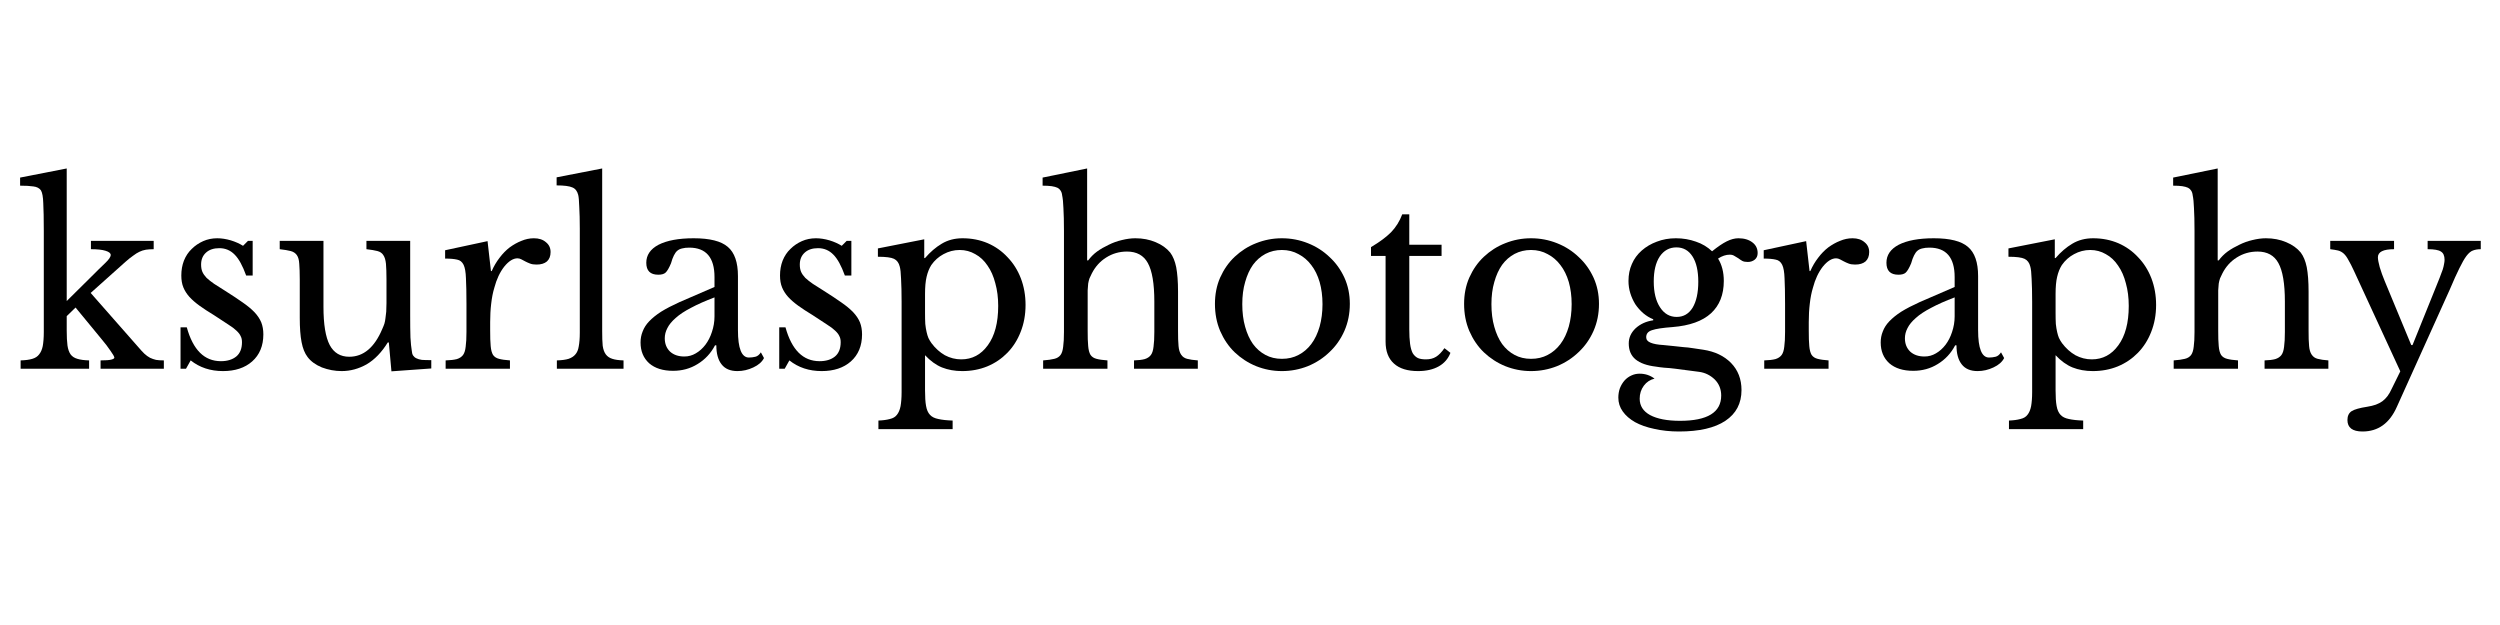
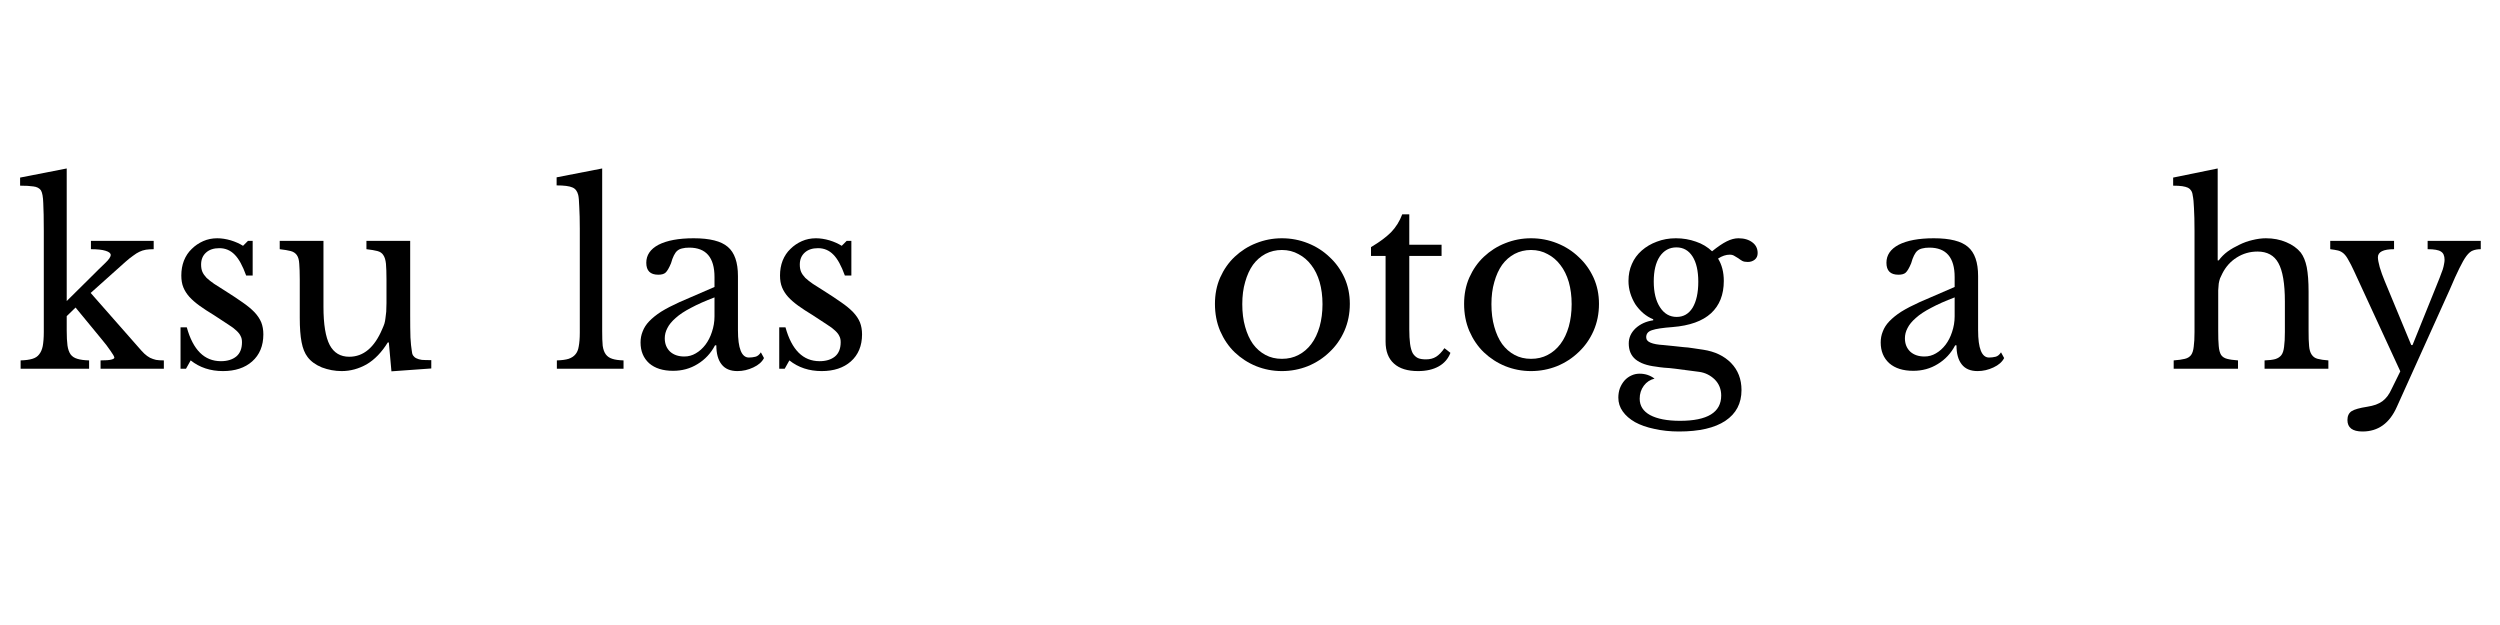
<svg xmlns="http://www.w3.org/2000/svg" width="200" zoomAndPan="magnify" viewBox="0 0 150 37.5" height="50" preserveAspectRatio="xMidYMid meet" version="1.0">
  <defs>
    <g />
  </defs>
  <g fill="#000000" fill-opacity="1">
    <g transform="translate(0.987, 22.124)">
      <g>
        <path d="M 5.047 -0.5 C 5.359 -0.5 5.57 -0.516 5.688 -0.547 C 5.812 -0.578 5.875 -0.617 5.875 -0.672 C 5.863 -0.742 5.785 -0.879 5.641 -1.078 C 5.504 -1.285 5.316 -1.531 5.078 -1.812 L 3.547 -3.672 L 3.016 -3.156 L 3.016 -2.297 C 3.016 -1.922 3.031 -1.617 3.062 -1.391 C 3.094 -1.172 3.156 -0.992 3.25 -0.859 C 3.344 -0.734 3.477 -0.645 3.656 -0.594 C 3.832 -0.539 4.066 -0.508 4.359 -0.5 L 4.359 0 L 0.25 0 L 0.25 -0.5 C 0.539 -0.508 0.773 -0.539 0.953 -0.594 C 1.129 -0.645 1.266 -0.734 1.359 -0.859 C 1.461 -0.984 1.535 -1.148 1.578 -1.359 C 1.617 -1.578 1.641 -1.859 1.641 -2.203 L 1.641 -8.266 C 1.641 -9.004 1.629 -9.562 1.609 -9.938 C 1.598 -10.312 1.551 -10.566 1.469 -10.703 C 1.375 -10.836 1.223 -10.914 1.016 -10.938 C 0.816 -10.969 0.551 -10.984 0.219 -10.984 L 0.219 -11.469 L 3.016 -12.016 L 3.016 -4.062 L 4.359 -5.391 C 4.797 -5.828 5.117 -6.145 5.328 -6.344 C 5.547 -6.551 5.656 -6.711 5.656 -6.828 C 5.656 -6.93 5.551 -7.016 5.344 -7.078 C 5.145 -7.141 4.852 -7.172 4.469 -7.172 L 4.469 -7.672 L 8.234 -7.672 L 8.234 -7.172 C 8.055 -7.172 7.898 -7.16 7.766 -7.141 C 7.629 -7.117 7.5 -7.078 7.375 -7.016 C 7.258 -6.961 7.133 -6.883 7 -6.781 C 6.863 -6.688 6.707 -6.562 6.531 -6.406 L 4.453 -4.547 L 7.312 -1.297 C 7.445 -1.141 7.566 -1.008 7.672 -0.906 C 7.785 -0.801 7.898 -0.719 8.016 -0.656 C 8.129 -0.602 8.25 -0.562 8.375 -0.531 C 8.508 -0.508 8.664 -0.5 8.844 -0.5 L 8.844 0 L 5.047 0 Z M 5.047 -0.5 " />
      </g>
    </g>
  </g>
  <g fill="#000000" fill-opacity="1">
    <g transform="translate(9.91, 22.124)">
      <g>
        <path d="M 1.25 0 L 0.922 0 L 0.922 -2.484 L 1.297 -2.484 C 1.672 -1.129 2.352 -0.453 3.344 -0.453 C 3.727 -0.453 4.035 -0.547 4.266 -0.734 C 4.492 -0.922 4.609 -1.207 4.609 -1.594 C 4.609 -1.738 4.582 -1.859 4.531 -1.953 C 4.488 -2.055 4.406 -2.164 4.281 -2.281 C 4.164 -2.395 4 -2.52 3.781 -2.656 C 3.57 -2.801 3.285 -2.988 2.922 -3.219 C 2.598 -3.414 2.312 -3.602 2.062 -3.781 C 1.82 -3.957 1.617 -4.133 1.453 -4.312 C 1.297 -4.488 1.176 -4.676 1.094 -4.875 C 1.008 -5.082 0.969 -5.32 0.969 -5.594 C 0.969 -5.914 1.02 -6.211 1.125 -6.484 C 1.238 -6.766 1.395 -7 1.594 -7.188 C 1.789 -7.383 2.02 -7.539 2.281 -7.656 C 2.539 -7.77 2.82 -7.828 3.125 -7.828 C 3.383 -7.828 3.656 -7.785 3.938 -7.703 C 4.219 -7.617 4.461 -7.508 4.672 -7.375 L 4.969 -7.672 L 5.25 -7.672 L 5.25 -5.594 L 4.859 -5.594 C 4.648 -6.176 4.422 -6.594 4.172 -6.844 C 3.922 -7.102 3.613 -7.234 3.25 -7.234 C 2.914 -7.234 2.648 -7.145 2.453 -6.969 C 2.254 -6.789 2.156 -6.551 2.156 -6.25 C 2.156 -6.082 2.18 -5.938 2.234 -5.812 C 2.285 -5.695 2.367 -5.578 2.484 -5.453 C 2.609 -5.336 2.758 -5.219 2.938 -5.094 C 3.113 -4.977 3.328 -4.844 3.578 -4.688 C 3.992 -4.426 4.348 -4.191 4.641 -3.984 C 4.93 -3.785 5.172 -3.586 5.359 -3.391 C 5.547 -3.191 5.68 -2.988 5.766 -2.781 C 5.848 -2.57 5.891 -2.332 5.891 -2.062 C 5.891 -1.375 5.664 -0.832 5.219 -0.438 C 4.781 -0.051 4.195 0.141 3.469 0.141 C 2.719 0.141 2.07 -0.07 1.531 -0.5 Z M 1.25 0 " />
      </g>
    </g>
  </g>
  <g fill="#000000" fill-opacity="1">
    <g transform="translate(16.486, 22.124)">
      <g>
        <path d="M 6.703 -5.359 C 6.703 -5.754 6.691 -6.066 6.672 -6.297 C 6.648 -6.523 6.598 -6.695 6.516 -6.812 C 6.441 -6.938 6.32 -7.02 6.156 -7.062 C 6 -7.102 5.781 -7.141 5.5 -7.172 L 5.5 -7.672 L 8.125 -7.672 L 8.125 -3.234 C 8.125 -2.68 8.129 -2.227 8.141 -1.875 C 8.16 -1.531 8.188 -1.27 8.219 -1.094 C 8.227 -0.969 8.254 -0.867 8.297 -0.797 C 8.348 -0.723 8.414 -0.664 8.5 -0.625 C 8.582 -0.582 8.691 -0.551 8.828 -0.531 C 8.973 -0.52 9.16 -0.516 9.391 -0.516 L 9.391 -0.016 L 7 0.156 L 6.844 -1.578 L 6.781 -1.578 C 6.414 -0.984 5.992 -0.547 5.516 -0.266 C 5.035 0.004 4.535 0.141 4.016 0.141 C 3.609 0.141 3.211 0.066 2.828 -0.078 C 2.453 -0.234 2.164 -0.441 1.969 -0.703 C 1.801 -0.922 1.68 -1.219 1.609 -1.594 C 1.535 -1.969 1.5 -2.457 1.5 -3.062 L 1.5 -5.359 C 1.5 -5.754 1.488 -6.066 1.469 -6.297 C 1.457 -6.523 1.41 -6.695 1.328 -6.812 C 1.242 -6.938 1.117 -7.02 0.953 -7.062 C 0.797 -7.102 0.578 -7.141 0.297 -7.172 L 0.297 -7.672 L 2.922 -7.672 L 2.922 -3.719 C 2.922 -2.664 3.047 -1.898 3.297 -1.422 C 3.547 -0.953 3.938 -0.719 4.469 -0.719 C 5.32 -0.719 5.984 -1.273 6.453 -2.391 C 6.504 -2.504 6.547 -2.609 6.578 -2.703 C 6.609 -2.805 6.629 -2.914 6.641 -3.031 C 6.66 -3.145 6.676 -3.273 6.688 -3.422 C 6.695 -3.566 6.703 -3.738 6.703 -3.938 Z M 6.703 -5.359 " />
      </g>
    </g>
  </g>
  <g fill="#000000" fill-opacity="1">
    <g transform="translate(26.191, 22.124)">
      <g>
-         <path d="M 3.219 -2.297 C 3.219 -1.898 3.227 -1.586 3.25 -1.359 C 3.27 -1.129 3.316 -0.953 3.391 -0.828 C 3.473 -0.711 3.594 -0.633 3.75 -0.594 C 3.906 -0.551 4.125 -0.52 4.406 -0.5 L 4.406 0 L 0.547 0 L 0.547 -0.5 C 0.828 -0.508 1.051 -0.535 1.219 -0.578 C 1.383 -0.629 1.508 -0.711 1.594 -0.828 C 1.676 -0.941 1.727 -1.109 1.75 -1.328 C 1.781 -1.547 1.797 -1.836 1.797 -2.203 L 1.797 -3.891 C 1.797 -4.547 1.785 -5.055 1.766 -5.422 C 1.754 -5.797 1.707 -6.066 1.625 -6.234 C 1.539 -6.41 1.41 -6.516 1.234 -6.547 C 1.066 -6.586 0.828 -6.609 0.516 -6.609 L 0.516 -7.109 L 3.062 -7.656 L 3.266 -5.859 L 3.312 -5.859 C 3.438 -6.148 3.594 -6.414 3.781 -6.656 C 3.969 -6.906 4.172 -7.113 4.391 -7.281 C 4.617 -7.445 4.852 -7.578 5.094 -7.672 C 5.332 -7.773 5.582 -7.828 5.844 -7.828 C 6.145 -7.828 6.383 -7.75 6.562 -7.594 C 6.75 -7.445 6.844 -7.25 6.844 -7 C 6.844 -6.758 6.77 -6.57 6.625 -6.438 C 6.477 -6.312 6.27 -6.25 6 -6.25 C 5.844 -6.25 5.711 -6.27 5.609 -6.312 C 5.504 -6.352 5.41 -6.395 5.328 -6.438 C 5.242 -6.477 5.164 -6.52 5.094 -6.562 C 5.02 -6.602 4.941 -6.625 4.859 -6.625 C 4.598 -6.625 4.332 -6.457 4.062 -6.125 C 3.801 -5.789 3.602 -5.367 3.469 -4.859 C 3.383 -4.578 3.32 -4.258 3.281 -3.906 C 3.238 -3.551 3.219 -3.18 3.219 -2.797 Z M 3.219 -2.297 " />
-       </g>
+         </g>
    </g>
  </g>
  <g fill="#000000" fill-opacity="1">
    <g transform="translate(33.1, 22.124)">
      <g>
        <path d="M 3.031 -2.266 C 3.031 -1.891 3.039 -1.594 3.062 -1.375 C 3.094 -1.156 3.156 -0.984 3.25 -0.859 C 3.344 -0.734 3.473 -0.645 3.641 -0.594 C 3.805 -0.539 4.031 -0.508 4.312 -0.5 L 4.312 0 L 0.312 0 L 0.312 -0.5 C 0.602 -0.508 0.836 -0.539 1.016 -0.594 C 1.191 -0.656 1.328 -0.742 1.422 -0.859 C 1.523 -0.973 1.594 -1.133 1.625 -1.344 C 1.664 -1.551 1.688 -1.82 1.688 -2.156 L 1.688 -8.406 C 1.688 -8.926 1.676 -9.359 1.656 -9.703 C 1.645 -10.055 1.625 -10.297 1.594 -10.422 C 1.539 -10.648 1.426 -10.801 1.25 -10.875 C 1.07 -10.957 0.754 -11 0.297 -11 L 0.297 -11.484 L 3.031 -12.016 Z M 3.031 -2.266 " />
      </g>
    </g>
  </g>
  <g fill="#000000" fill-opacity="1">
    <g transform="translate(37.808, 22.124)">
      <g>
        <path d="M 5.062 -4.281 C 4.508 -4.07 4.039 -3.863 3.656 -3.656 C 3.27 -3.457 2.961 -3.254 2.734 -3.047 C 2.504 -2.848 2.336 -2.645 2.234 -2.438 C 2.129 -2.238 2.078 -2.035 2.078 -1.828 C 2.078 -1.504 2.18 -1.238 2.391 -1.031 C 2.609 -0.832 2.895 -0.734 3.25 -0.734 C 3.5 -0.734 3.727 -0.797 3.938 -0.922 C 4.156 -1.047 4.348 -1.219 4.516 -1.438 C 4.68 -1.656 4.812 -1.91 4.906 -2.203 C 5.008 -2.504 5.062 -2.816 5.062 -3.141 Z M 5.062 -4.906 L 5.062 -5.5 C 5.062 -6.676 4.555 -7.266 3.547 -7.266 C 3.379 -7.266 3.238 -7.25 3.125 -7.219 C 3.008 -7.195 2.91 -7.148 2.828 -7.078 C 2.754 -7.016 2.688 -6.922 2.625 -6.797 C 2.562 -6.672 2.504 -6.516 2.453 -6.328 C 2.336 -6.047 2.227 -5.859 2.125 -5.766 C 2.031 -5.68 1.883 -5.641 1.688 -5.641 C 1.207 -5.641 0.969 -5.879 0.969 -6.359 C 0.969 -6.816 1.211 -7.176 1.703 -7.438 C 2.203 -7.695 2.906 -7.828 3.812 -7.828 C 4.781 -7.828 5.461 -7.656 5.859 -7.312 C 6.266 -6.969 6.469 -6.383 6.469 -5.562 L 6.469 -2.312 C 6.469 -1.219 6.688 -0.672 7.125 -0.672 C 7.258 -0.672 7.391 -0.688 7.516 -0.719 C 7.641 -0.75 7.75 -0.836 7.844 -0.984 L 8.031 -0.641 C 7.914 -0.41 7.703 -0.223 7.391 -0.078 C 7.086 0.066 6.77 0.141 6.438 0.141 C 6.008 0.141 5.691 0.004 5.484 -0.266 C 5.273 -0.535 5.172 -0.914 5.172 -1.406 L 5.094 -1.406 C 4.844 -0.926 4.492 -0.551 4.047 -0.281 C 3.609 -0.008 3.117 0.125 2.578 0.125 C 1.973 0.125 1.492 -0.023 1.141 -0.328 C 0.797 -0.641 0.625 -1.055 0.625 -1.578 C 0.625 -1.805 0.664 -2.023 0.75 -2.234 C 0.832 -2.453 0.961 -2.656 1.141 -2.844 C 1.328 -3.039 1.566 -3.234 1.859 -3.422 C 2.16 -3.609 2.531 -3.801 2.969 -4 Z M 5.062 -4.906 " />
      </g>
    </g>
  </g>
  <g fill="#000000" fill-opacity="1">
    <g transform="translate(45.832, 22.124)">
      <g>
        <path d="M 1.25 0 L 0.922 0 L 0.922 -2.484 L 1.297 -2.484 C 1.672 -1.129 2.352 -0.453 3.344 -0.453 C 3.727 -0.453 4.035 -0.547 4.266 -0.734 C 4.492 -0.922 4.609 -1.207 4.609 -1.594 C 4.609 -1.738 4.582 -1.859 4.531 -1.953 C 4.488 -2.055 4.406 -2.164 4.281 -2.281 C 4.164 -2.395 4 -2.52 3.781 -2.656 C 3.57 -2.801 3.285 -2.988 2.922 -3.219 C 2.598 -3.414 2.312 -3.602 2.062 -3.781 C 1.82 -3.957 1.617 -4.133 1.453 -4.312 C 1.297 -4.488 1.176 -4.676 1.094 -4.875 C 1.008 -5.082 0.969 -5.32 0.969 -5.594 C 0.969 -5.914 1.02 -6.211 1.125 -6.484 C 1.238 -6.766 1.395 -7 1.594 -7.188 C 1.789 -7.383 2.02 -7.539 2.281 -7.656 C 2.539 -7.77 2.82 -7.828 3.125 -7.828 C 3.383 -7.828 3.656 -7.785 3.938 -7.703 C 4.219 -7.617 4.461 -7.508 4.672 -7.375 L 4.969 -7.672 L 5.25 -7.672 L 5.25 -5.594 L 4.859 -5.594 C 4.648 -6.176 4.422 -6.594 4.172 -6.844 C 3.922 -7.102 3.613 -7.234 3.25 -7.234 C 2.914 -7.234 2.648 -7.145 2.453 -6.969 C 2.254 -6.789 2.156 -6.551 2.156 -6.25 C 2.156 -6.082 2.18 -5.938 2.234 -5.812 C 2.285 -5.695 2.367 -5.578 2.484 -5.453 C 2.609 -5.336 2.758 -5.219 2.938 -5.094 C 3.113 -4.977 3.328 -4.844 3.578 -4.688 C 3.992 -4.426 4.348 -4.191 4.641 -3.984 C 4.93 -3.785 5.172 -3.586 5.359 -3.391 C 5.547 -3.191 5.68 -2.988 5.766 -2.781 C 5.848 -2.57 5.891 -2.332 5.891 -2.062 C 5.891 -1.375 5.664 -0.832 5.219 -0.438 C 4.781 -0.051 4.195 0.141 3.469 0.141 C 2.719 0.141 2.07 -0.07 1.531 -0.5 Z M 1.25 0 " />
      </g>
    </g>
  </g>
  <g fill="#000000" fill-opacity="1">
    <g transform="translate(52.408, 22.124)">
      <g>
-         <path d="M 3.047 -6.641 L 3.094 -6.641 C 3.406 -7.004 3.738 -7.289 4.094 -7.5 C 4.457 -7.719 4.875 -7.828 5.344 -7.828 C 5.895 -7.828 6.398 -7.727 6.859 -7.531 C 7.316 -7.332 7.711 -7.051 8.047 -6.688 C 8.391 -6.332 8.656 -5.91 8.844 -5.422 C 9.031 -4.93 9.125 -4.398 9.125 -3.828 C 9.125 -3.234 9.023 -2.691 8.828 -2.203 C 8.641 -1.723 8.375 -1.305 8.031 -0.953 C 7.695 -0.609 7.297 -0.336 6.828 -0.141 C 6.367 0.047 5.867 0.141 5.328 0.141 C 4.879 0.141 4.473 0.066 4.109 -0.078 C 3.754 -0.223 3.414 -0.469 3.094 -0.812 L 3.094 1.297 C 3.094 1.691 3.113 2.004 3.156 2.234 C 3.195 2.461 3.273 2.641 3.391 2.766 C 3.504 2.891 3.672 2.973 3.891 3.016 C 4.109 3.066 4.395 3.098 4.75 3.109 L 4.75 3.625 L 0.297 3.625 L 0.297 3.109 C 0.578 3.098 0.805 3.066 0.984 3.016 C 1.172 2.973 1.312 2.891 1.406 2.766 C 1.508 2.641 1.582 2.469 1.625 2.25 C 1.664 2.031 1.688 1.75 1.688 1.406 L 1.688 -4.016 C 1.688 -4.578 1.676 -5.035 1.656 -5.391 C 1.645 -5.742 1.617 -5.988 1.578 -6.125 C 1.523 -6.352 1.41 -6.508 1.234 -6.594 C 1.066 -6.676 0.742 -6.719 0.266 -6.719 L 0.266 -7.219 L 3.047 -7.766 Z M 3.469 -6.219 C 3.344 -6.02 3.25 -5.785 3.188 -5.516 C 3.125 -5.254 3.094 -4.91 3.094 -4.484 L 3.094 -3.359 C 3.094 -3.098 3.098 -2.875 3.109 -2.688 C 3.129 -2.5 3.156 -2.336 3.188 -2.203 C 3.219 -2.066 3.254 -1.945 3.297 -1.844 C 3.348 -1.738 3.41 -1.633 3.484 -1.531 C 3.711 -1.227 3.977 -0.988 4.281 -0.812 C 4.594 -0.645 4.922 -0.562 5.266 -0.562 C 5.922 -0.562 6.453 -0.844 6.859 -1.406 C 7.273 -1.969 7.484 -2.754 7.484 -3.766 C 7.484 -4.266 7.426 -4.719 7.312 -5.125 C 7.207 -5.539 7.051 -5.895 6.844 -6.188 C 6.645 -6.488 6.398 -6.719 6.109 -6.875 C 5.828 -7.039 5.516 -7.125 5.172 -7.125 C 4.828 -7.125 4.504 -7.039 4.203 -6.875 C 3.91 -6.719 3.664 -6.5 3.469 -6.219 Z M 3.469 -6.219 " />
-       </g>
+         </g>
    </g>
  </g>
  <g fill="#000000" fill-opacity="1">
    <g transform="translate(62.244, 22.124)">
      <g>
-         <path d="M 3.016 -2.297 C 3.016 -1.898 3.023 -1.586 3.047 -1.359 C 3.066 -1.129 3.113 -0.953 3.188 -0.828 C 3.27 -0.711 3.391 -0.633 3.547 -0.594 C 3.703 -0.551 3.922 -0.52 4.203 -0.5 L 4.203 0 L 0.344 0 L 0.344 -0.5 C 0.625 -0.52 0.848 -0.551 1.016 -0.594 C 1.18 -0.633 1.305 -0.711 1.391 -0.828 C 1.473 -0.941 1.523 -1.109 1.547 -1.328 C 1.578 -1.547 1.594 -1.836 1.594 -2.203 L 1.594 -8.266 C 1.594 -8.836 1.582 -9.289 1.562 -9.625 C 1.551 -9.969 1.523 -10.227 1.484 -10.406 C 1.473 -10.52 1.441 -10.613 1.391 -10.688 C 1.348 -10.758 1.285 -10.816 1.203 -10.859 C 1.117 -10.898 1.004 -10.93 0.859 -10.953 C 0.711 -10.973 0.531 -10.984 0.312 -10.984 L 0.312 -11.469 L 2.984 -12.016 L 2.984 -6.5 L 3.047 -6.5 C 3.191 -6.695 3.367 -6.875 3.578 -7.031 C 3.797 -7.188 4.031 -7.32 4.281 -7.438 C 4.531 -7.562 4.789 -7.656 5.062 -7.719 C 5.344 -7.789 5.613 -7.828 5.875 -7.828 C 6.32 -7.828 6.727 -7.75 7.094 -7.594 C 7.469 -7.438 7.758 -7.227 7.969 -6.969 C 8.133 -6.75 8.254 -6.457 8.328 -6.094 C 8.398 -5.727 8.438 -5.238 8.438 -4.625 L 8.438 -2.297 C 8.438 -1.898 8.445 -1.586 8.469 -1.359 C 8.488 -1.141 8.539 -0.969 8.625 -0.844 C 8.707 -0.719 8.828 -0.633 8.984 -0.594 C 9.141 -0.551 9.352 -0.52 9.625 -0.5 L 9.625 0 L 5.797 0 L 5.797 -0.5 C 6.066 -0.508 6.281 -0.535 6.438 -0.578 C 6.602 -0.629 6.727 -0.711 6.812 -0.828 C 6.895 -0.941 6.945 -1.109 6.969 -1.328 C 7 -1.547 7.016 -1.836 7.016 -2.203 L 7.016 -4.031 C 7.016 -5.113 6.883 -5.883 6.625 -6.344 C 6.375 -6.801 5.957 -7.031 5.375 -7.031 C 4.914 -7.031 4.5 -6.91 4.125 -6.672 C 3.758 -6.441 3.473 -6.125 3.266 -5.719 C 3.211 -5.613 3.164 -5.516 3.125 -5.422 C 3.094 -5.328 3.066 -5.223 3.047 -5.109 C 3.035 -4.992 3.023 -4.859 3.016 -4.703 C 3.016 -4.555 3.016 -4.375 3.016 -4.156 Z M 3.016 -2.297 " />
-       </g>
+         </g>
    </g>
  </g>
  <g fill="#000000" fill-opacity="1">
    <g transform="translate(72.209, 22.124)">
      <g>
        <path d="M 4.703 -7.828 C 5.254 -7.828 5.773 -7.727 6.266 -7.531 C 6.766 -7.332 7.195 -7.055 7.562 -6.703 C 7.938 -6.359 8.234 -5.945 8.453 -5.469 C 8.672 -4.988 8.781 -4.461 8.781 -3.891 C 8.781 -3.305 8.672 -2.766 8.453 -2.266 C 8.234 -1.773 7.938 -1.352 7.562 -1 C 7.195 -0.645 6.766 -0.363 6.266 -0.156 C 5.773 0.039 5.254 0.141 4.703 0.141 C 4.16 0.141 3.645 0.039 3.156 -0.156 C 2.676 -0.352 2.25 -0.629 1.875 -0.984 C 1.508 -1.336 1.219 -1.766 1 -2.266 C 0.789 -2.766 0.688 -3.305 0.688 -3.891 C 0.688 -4.461 0.789 -4.988 1 -5.469 C 1.219 -5.957 1.508 -6.375 1.875 -6.719 C 2.25 -7.07 2.676 -7.344 3.156 -7.531 C 3.645 -7.727 4.16 -7.828 4.703 -7.828 Z M 4.703 -7.125 C 4.348 -7.125 4.02 -7.047 3.719 -6.891 C 3.426 -6.734 3.176 -6.516 2.969 -6.234 C 2.77 -5.953 2.613 -5.609 2.5 -5.203 C 2.383 -4.805 2.328 -4.363 2.328 -3.875 C 2.328 -3.375 2.383 -2.922 2.5 -2.516 C 2.613 -2.109 2.77 -1.766 2.969 -1.484 C 3.176 -1.203 3.426 -0.984 3.719 -0.828 C 4.008 -0.672 4.336 -0.594 4.703 -0.594 C 5.078 -0.594 5.41 -0.672 5.703 -0.828 C 6.004 -0.984 6.258 -1.203 6.469 -1.484 C 6.688 -1.773 6.852 -2.125 6.969 -2.531 C 7.082 -2.938 7.141 -3.383 7.141 -3.875 C 7.141 -4.363 7.082 -4.805 6.969 -5.203 C 6.852 -5.598 6.688 -5.938 6.469 -6.219 C 6.258 -6.5 6.004 -6.719 5.703 -6.875 C 5.41 -7.039 5.078 -7.125 4.703 -7.125 Z M 4.703 -7.125 " />
      </g>
    </g>
  </g>
  <g fill="#000000" fill-opacity="1">
    <g transform="translate(81.682, 22.124)">
      <g>
        <path d="M 0.578 -6.766 L 0.578 -7.297 C 1.086 -7.598 1.488 -7.895 1.781 -8.188 C 2.07 -8.488 2.297 -8.848 2.453 -9.266 L 2.875 -9.266 L 2.875 -7.438 L 4.812 -7.438 L 4.812 -6.766 L 2.875 -6.766 L 2.875 -2.359 C 2.875 -2.023 2.891 -1.738 2.922 -1.5 C 2.953 -1.27 3.004 -1.082 3.078 -0.938 C 3.16 -0.801 3.266 -0.703 3.391 -0.641 C 3.516 -0.586 3.676 -0.562 3.875 -0.562 C 4.113 -0.562 4.316 -0.613 4.484 -0.719 C 4.648 -0.82 4.816 -0.992 4.984 -1.234 L 5.344 -0.953 C 5.207 -0.598 4.973 -0.328 4.641 -0.141 C 4.305 0.047 3.895 0.141 3.406 0.141 C 2.77 0.141 2.285 -0.008 1.953 -0.312 C 1.617 -0.613 1.453 -1.051 1.453 -1.625 L 1.453 -6.766 Z M 0.578 -6.766 " />
      </g>
    </g>
  </g>
  <g fill="#000000" fill-opacity="1">
    <g transform="translate(87.158, 22.124)">
      <g>
        <path d="M 4.703 -7.828 C 5.254 -7.828 5.773 -7.727 6.266 -7.531 C 6.766 -7.332 7.195 -7.055 7.562 -6.703 C 7.938 -6.359 8.234 -5.945 8.453 -5.469 C 8.672 -4.988 8.781 -4.461 8.781 -3.891 C 8.781 -3.305 8.672 -2.766 8.453 -2.266 C 8.234 -1.773 7.938 -1.352 7.562 -1 C 7.195 -0.645 6.766 -0.363 6.266 -0.156 C 5.773 0.039 5.254 0.141 4.703 0.141 C 4.16 0.141 3.645 0.039 3.156 -0.156 C 2.676 -0.352 2.25 -0.629 1.875 -0.984 C 1.508 -1.336 1.219 -1.766 1 -2.266 C 0.789 -2.766 0.688 -3.305 0.688 -3.891 C 0.688 -4.461 0.789 -4.988 1 -5.469 C 1.219 -5.957 1.508 -6.375 1.875 -6.719 C 2.25 -7.07 2.676 -7.344 3.156 -7.531 C 3.645 -7.727 4.16 -7.828 4.703 -7.828 Z M 4.703 -7.125 C 4.348 -7.125 4.02 -7.047 3.719 -6.891 C 3.426 -6.734 3.176 -6.516 2.969 -6.234 C 2.77 -5.953 2.613 -5.609 2.5 -5.203 C 2.383 -4.805 2.328 -4.363 2.328 -3.875 C 2.328 -3.375 2.383 -2.922 2.5 -2.516 C 2.613 -2.109 2.77 -1.766 2.969 -1.484 C 3.176 -1.203 3.426 -0.984 3.719 -0.828 C 4.008 -0.672 4.336 -0.594 4.703 -0.594 C 5.078 -0.594 5.41 -0.672 5.703 -0.828 C 6.004 -0.984 6.258 -1.203 6.469 -1.484 C 6.688 -1.773 6.852 -2.125 6.969 -2.531 C 7.082 -2.938 7.141 -3.383 7.141 -3.875 C 7.141 -4.363 7.082 -4.805 6.969 -5.203 C 6.852 -5.598 6.688 -5.938 6.469 -6.219 C 6.258 -6.5 6.004 -6.719 5.703 -6.875 C 5.41 -7.039 5.078 -7.125 4.703 -7.125 Z M 4.703 -7.125 " />
      </g>
    </g>
  </g>
  <g fill="#000000" fill-opacity="1">
    <g transform="translate(96.631, 22.124)">
      <g>
        <path d="M 3.969 -3.109 C 4.375 -3.109 4.691 -3.289 4.922 -3.656 C 5.148 -4.031 5.266 -4.551 5.266 -5.219 C 5.266 -5.875 5.148 -6.379 4.922 -6.734 C 4.691 -7.098 4.367 -7.281 3.953 -7.281 C 3.535 -7.281 3.203 -7.098 2.953 -6.734 C 2.711 -6.367 2.594 -5.867 2.594 -5.234 C 2.594 -4.586 2.719 -4.07 2.969 -3.688 C 3.219 -3.301 3.551 -3.109 3.969 -3.109 Z M 3.172 -1.422 C 3.398 -1.398 3.609 -1.379 3.797 -1.359 C 3.992 -1.336 4.188 -1.316 4.375 -1.297 C 4.562 -1.285 4.75 -1.266 4.938 -1.234 C 5.133 -1.203 5.344 -1.172 5.562 -1.141 C 6.258 -1.035 6.816 -0.77 7.234 -0.344 C 7.648 0.082 7.859 0.625 7.859 1.281 C 7.859 2.082 7.535 2.695 6.891 3.125 C 6.254 3.551 5.328 3.766 4.109 3.766 C 3.566 3.766 3.07 3.711 2.625 3.609 C 2.176 3.516 1.789 3.379 1.469 3.203 C 1.156 3.023 0.91 2.812 0.734 2.562 C 0.555 2.312 0.469 2.035 0.469 1.734 C 0.469 1.535 0.5 1.348 0.562 1.172 C 0.633 0.992 0.727 0.836 0.844 0.703 C 0.957 0.578 1.094 0.477 1.25 0.406 C 1.406 0.332 1.57 0.297 1.75 0.297 C 2.082 0.297 2.379 0.395 2.641 0.594 C 2.379 0.656 2.164 0.797 2 1.016 C 1.832 1.242 1.75 1.504 1.75 1.797 C 1.75 2.223 1.957 2.551 2.375 2.781 C 2.801 3.008 3.398 3.125 4.172 3.125 C 5.816 3.125 6.641 2.617 6.641 1.609 C 6.641 1.223 6.508 0.898 6.25 0.641 C 5.988 0.391 5.68 0.238 5.328 0.188 C 5.098 0.156 4.859 0.125 4.609 0.094 C 4.367 0.062 4.129 0.031 3.891 0 C 3.648 -0.031 3.426 -0.051 3.219 -0.062 C 3.02 -0.082 2.859 -0.102 2.734 -0.125 C 2.191 -0.188 1.781 -0.332 1.5 -0.562 C 1.227 -0.789 1.094 -1.109 1.094 -1.516 C 1.094 -1.859 1.227 -2.16 1.5 -2.422 C 1.781 -2.68 2.133 -2.844 2.562 -2.906 L 2.562 -2.969 C 2.352 -3.051 2.156 -3.172 1.969 -3.328 C 1.781 -3.492 1.617 -3.676 1.484 -3.875 C 1.359 -4.082 1.258 -4.301 1.188 -4.531 C 1.113 -4.77 1.078 -5.016 1.078 -5.266 C 1.078 -5.641 1.145 -5.977 1.281 -6.281 C 1.414 -6.594 1.613 -6.863 1.875 -7.094 C 2.133 -7.32 2.438 -7.5 2.781 -7.625 C 3.125 -7.758 3.504 -7.828 3.922 -7.828 C 4.348 -7.828 4.75 -7.758 5.125 -7.625 C 5.5 -7.5 5.82 -7.305 6.094 -7.047 C 6.426 -7.316 6.719 -7.516 6.969 -7.641 C 7.219 -7.766 7.453 -7.828 7.672 -7.828 C 8.023 -7.828 8.305 -7.742 8.516 -7.578 C 8.723 -7.422 8.828 -7.207 8.828 -6.938 C 8.828 -6.77 8.77 -6.641 8.656 -6.547 C 8.539 -6.453 8.398 -6.406 8.234 -6.406 C 8.098 -6.406 7.988 -6.426 7.906 -6.469 C 7.82 -6.52 7.742 -6.57 7.672 -6.625 C 7.598 -6.676 7.52 -6.723 7.438 -6.766 C 7.363 -6.816 7.27 -6.844 7.156 -6.844 C 6.926 -6.844 6.691 -6.766 6.453 -6.609 C 6.68 -6.242 6.797 -5.797 6.797 -5.266 C 6.797 -4.441 6.539 -3.797 6.031 -3.328 C 5.52 -2.859 4.75 -2.582 3.719 -2.5 C 3.133 -2.457 2.723 -2.395 2.484 -2.312 C 2.254 -2.238 2.141 -2.098 2.141 -1.891 C 2.141 -1.742 2.227 -1.633 2.406 -1.562 C 2.582 -1.488 2.836 -1.441 3.172 -1.422 Z M 3.172 -1.422 " />
      </g>
    </g>
  </g>
  <g fill="#000000" fill-opacity="1">
    <g transform="translate(105.307, 22.124)">
      <g>
-         <path d="M 3.219 -2.297 C 3.219 -1.898 3.227 -1.586 3.25 -1.359 C 3.27 -1.129 3.316 -0.953 3.391 -0.828 C 3.473 -0.711 3.594 -0.633 3.75 -0.594 C 3.906 -0.551 4.125 -0.52 4.406 -0.5 L 4.406 0 L 0.547 0 L 0.547 -0.5 C 0.828 -0.508 1.051 -0.535 1.219 -0.578 C 1.383 -0.629 1.508 -0.711 1.594 -0.828 C 1.676 -0.941 1.727 -1.109 1.75 -1.328 C 1.781 -1.547 1.797 -1.836 1.797 -2.203 L 1.797 -3.891 C 1.797 -4.547 1.785 -5.055 1.766 -5.422 C 1.754 -5.797 1.707 -6.066 1.625 -6.234 C 1.539 -6.41 1.41 -6.516 1.234 -6.547 C 1.066 -6.586 0.828 -6.609 0.516 -6.609 L 0.516 -7.109 L 3.062 -7.656 L 3.266 -5.859 L 3.312 -5.859 C 3.438 -6.148 3.594 -6.414 3.781 -6.656 C 3.969 -6.906 4.172 -7.113 4.391 -7.281 C 4.617 -7.445 4.852 -7.578 5.094 -7.672 C 5.332 -7.773 5.582 -7.828 5.844 -7.828 C 6.145 -7.828 6.383 -7.75 6.562 -7.594 C 6.75 -7.445 6.844 -7.25 6.844 -7 C 6.844 -6.758 6.77 -6.57 6.625 -6.438 C 6.477 -6.312 6.27 -6.25 6 -6.25 C 5.844 -6.25 5.711 -6.27 5.609 -6.312 C 5.504 -6.352 5.41 -6.395 5.328 -6.438 C 5.242 -6.477 5.164 -6.52 5.094 -6.562 C 5.02 -6.602 4.941 -6.625 4.859 -6.625 C 4.598 -6.625 4.332 -6.457 4.062 -6.125 C 3.801 -5.789 3.602 -5.367 3.469 -4.859 C 3.383 -4.578 3.32 -4.258 3.281 -3.906 C 3.238 -3.551 3.219 -3.18 3.219 -2.797 Z M 3.219 -2.297 " />
-       </g>
+         </g>
    </g>
  </g>
  <g fill="#000000" fill-opacity="1">
    <g transform="translate(112.217, 22.124)">
      <g>
        <path d="M 5.062 -4.281 C 4.508 -4.07 4.039 -3.863 3.656 -3.656 C 3.27 -3.457 2.961 -3.254 2.734 -3.047 C 2.504 -2.848 2.336 -2.645 2.234 -2.438 C 2.129 -2.238 2.078 -2.035 2.078 -1.828 C 2.078 -1.504 2.18 -1.238 2.391 -1.031 C 2.609 -0.832 2.895 -0.734 3.25 -0.734 C 3.5 -0.734 3.727 -0.797 3.938 -0.922 C 4.156 -1.047 4.348 -1.219 4.516 -1.438 C 4.68 -1.656 4.812 -1.91 4.906 -2.203 C 5.008 -2.504 5.062 -2.816 5.062 -3.141 Z M 5.062 -4.906 L 5.062 -5.5 C 5.062 -6.676 4.555 -7.266 3.547 -7.266 C 3.379 -7.266 3.238 -7.25 3.125 -7.219 C 3.008 -7.195 2.91 -7.148 2.828 -7.078 C 2.754 -7.016 2.688 -6.922 2.625 -6.797 C 2.562 -6.672 2.504 -6.516 2.453 -6.328 C 2.336 -6.047 2.227 -5.859 2.125 -5.766 C 2.031 -5.68 1.883 -5.641 1.688 -5.641 C 1.207 -5.641 0.969 -5.879 0.969 -6.359 C 0.969 -6.816 1.211 -7.176 1.703 -7.438 C 2.203 -7.695 2.906 -7.828 3.812 -7.828 C 4.781 -7.828 5.461 -7.656 5.859 -7.312 C 6.266 -6.969 6.469 -6.383 6.469 -5.562 L 6.469 -2.312 C 6.469 -1.219 6.688 -0.672 7.125 -0.672 C 7.258 -0.672 7.391 -0.688 7.516 -0.719 C 7.641 -0.75 7.75 -0.836 7.844 -0.984 L 8.031 -0.641 C 7.914 -0.41 7.703 -0.223 7.391 -0.078 C 7.086 0.066 6.77 0.141 6.438 0.141 C 6.008 0.141 5.691 0.004 5.484 -0.266 C 5.273 -0.535 5.172 -0.914 5.172 -1.406 L 5.094 -1.406 C 4.844 -0.926 4.492 -0.551 4.047 -0.281 C 3.609 -0.008 3.117 0.125 2.578 0.125 C 1.973 0.125 1.492 -0.023 1.141 -0.328 C 0.797 -0.641 0.625 -1.055 0.625 -1.578 C 0.625 -1.805 0.664 -2.023 0.75 -2.234 C 0.832 -2.453 0.961 -2.656 1.141 -2.844 C 1.328 -3.039 1.566 -3.234 1.859 -3.422 C 2.16 -3.609 2.531 -3.801 2.969 -4 Z M 5.062 -4.906 " />
      </g>
    </g>
  </g>
  <g fill="#000000" fill-opacity="1">
    <g transform="translate(120.241, 22.124)">
      <g>
-         <path d="M 3.047 -6.641 L 3.094 -6.641 C 3.406 -7.004 3.738 -7.289 4.094 -7.5 C 4.457 -7.719 4.875 -7.828 5.344 -7.828 C 5.895 -7.828 6.398 -7.727 6.859 -7.531 C 7.316 -7.332 7.711 -7.051 8.047 -6.688 C 8.391 -6.332 8.656 -5.91 8.844 -5.422 C 9.031 -4.93 9.125 -4.398 9.125 -3.828 C 9.125 -3.234 9.023 -2.691 8.828 -2.203 C 8.641 -1.723 8.375 -1.305 8.031 -0.953 C 7.695 -0.609 7.297 -0.336 6.828 -0.141 C 6.367 0.047 5.867 0.141 5.328 0.141 C 4.879 0.141 4.473 0.066 4.109 -0.078 C 3.754 -0.223 3.414 -0.469 3.094 -0.812 L 3.094 1.297 C 3.094 1.691 3.113 2.004 3.156 2.234 C 3.195 2.461 3.273 2.641 3.391 2.766 C 3.504 2.891 3.672 2.973 3.891 3.016 C 4.109 3.066 4.395 3.098 4.75 3.109 L 4.75 3.625 L 0.297 3.625 L 0.297 3.109 C 0.578 3.098 0.805 3.066 0.984 3.016 C 1.172 2.973 1.312 2.891 1.406 2.766 C 1.508 2.641 1.582 2.469 1.625 2.25 C 1.664 2.031 1.688 1.75 1.688 1.406 L 1.688 -4.016 C 1.688 -4.578 1.676 -5.035 1.656 -5.391 C 1.645 -5.742 1.617 -5.988 1.578 -6.125 C 1.523 -6.352 1.41 -6.508 1.234 -6.594 C 1.066 -6.676 0.742 -6.719 0.266 -6.719 L 0.266 -7.219 L 3.047 -7.766 Z M 3.469 -6.219 C 3.344 -6.02 3.25 -5.785 3.188 -5.516 C 3.125 -5.254 3.094 -4.91 3.094 -4.484 L 3.094 -3.359 C 3.094 -3.098 3.098 -2.875 3.109 -2.688 C 3.129 -2.5 3.156 -2.336 3.188 -2.203 C 3.219 -2.066 3.254 -1.945 3.297 -1.844 C 3.348 -1.738 3.41 -1.633 3.484 -1.531 C 3.711 -1.227 3.977 -0.988 4.281 -0.812 C 4.594 -0.645 4.922 -0.562 5.266 -0.562 C 5.922 -0.562 6.453 -0.844 6.859 -1.406 C 7.273 -1.969 7.484 -2.754 7.484 -3.766 C 7.484 -4.266 7.426 -4.719 7.312 -5.125 C 7.207 -5.539 7.051 -5.895 6.844 -6.188 C 6.645 -6.488 6.398 -6.719 6.109 -6.875 C 5.828 -7.039 5.516 -7.125 5.172 -7.125 C 4.828 -7.125 4.504 -7.039 4.203 -6.875 C 3.91 -6.719 3.664 -6.5 3.469 -6.219 Z M 3.469 -6.219 " />
-       </g>
+         </g>
    </g>
  </g>
  <g fill="#000000" fill-opacity="1">
    <g transform="translate(130.077, 22.124)">
      <g>
        <path d="M 3.016 -2.297 C 3.016 -1.898 3.023 -1.586 3.047 -1.359 C 3.066 -1.129 3.113 -0.953 3.188 -0.828 C 3.27 -0.711 3.391 -0.633 3.547 -0.594 C 3.703 -0.551 3.922 -0.52 4.203 -0.5 L 4.203 0 L 0.344 0 L 0.344 -0.5 C 0.625 -0.52 0.848 -0.551 1.016 -0.594 C 1.18 -0.633 1.305 -0.711 1.391 -0.828 C 1.473 -0.941 1.523 -1.109 1.547 -1.328 C 1.578 -1.547 1.594 -1.836 1.594 -2.203 L 1.594 -8.266 C 1.594 -8.836 1.582 -9.289 1.562 -9.625 C 1.551 -9.969 1.523 -10.227 1.484 -10.406 C 1.473 -10.52 1.441 -10.613 1.391 -10.688 C 1.348 -10.758 1.285 -10.816 1.203 -10.859 C 1.117 -10.898 1.004 -10.93 0.859 -10.953 C 0.711 -10.973 0.531 -10.984 0.312 -10.984 L 0.312 -11.469 L 2.984 -12.016 L 2.984 -6.5 L 3.047 -6.5 C 3.191 -6.695 3.367 -6.875 3.578 -7.031 C 3.797 -7.188 4.031 -7.32 4.281 -7.438 C 4.531 -7.562 4.789 -7.656 5.062 -7.719 C 5.344 -7.789 5.613 -7.828 5.875 -7.828 C 6.32 -7.828 6.727 -7.75 7.094 -7.594 C 7.469 -7.438 7.758 -7.227 7.969 -6.969 C 8.133 -6.75 8.254 -6.457 8.328 -6.094 C 8.398 -5.727 8.438 -5.238 8.438 -4.625 L 8.438 -2.297 C 8.438 -1.898 8.445 -1.586 8.469 -1.359 C 8.488 -1.141 8.539 -0.969 8.625 -0.844 C 8.707 -0.719 8.828 -0.633 8.984 -0.594 C 9.141 -0.551 9.352 -0.52 9.625 -0.5 L 9.625 0 L 5.797 0 L 5.797 -0.5 C 6.066 -0.508 6.281 -0.535 6.438 -0.578 C 6.602 -0.629 6.727 -0.711 6.812 -0.828 C 6.895 -0.941 6.945 -1.109 6.969 -1.328 C 7 -1.547 7.016 -1.836 7.016 -2.203 L 7.016 -4.031 C 7.016 -5.113 6.883 -5.883 6.625 -6.344 C 6.375 -6.801 5.957 -7.031 5.375 -7.031 C 4.914 -7.031 4.5 -6.91 4.125 -6.672 C 3.758 -6.441 3.473 -6.125 3.266 -5.719 C 3.211 -5.613 3.164 -5.516 3.125 -5.422 C 3.094 -5.328 3.066 -5.223 3.047 -5.109 C 3.035 -4.992 3.023 -4.859 3.016 -4.703 C 3.016 -4.555 3.016 -4.375 3.016 -4.156 Z M 3.016 -2.297 " />
      </g>
    </g>
  </g>
  <g fill="#000000" fill-opacity="1">
    <g transform="translate(139.752, 22.124)">
      <g>
        <path d="M 4.062 2.281 C 3.625 3.27 2.938 3.766 2 3.766 C 1.395 3.766 1.094 3.535 1.094 3.078 C 1.094 2.836 1.176 2.66 1.344 2.547 C 1.508 2.441 1.82 2.352 2.281 2.281 C 2.477 2.25 2.648 2.207 2.797 2.156 C 2.941 2.102 3.07 2.035 3.188 1.953 C 3.301 1.867 3.406 1.766 3.5 1.641 C 3.594 1.516 3.68 1.359 3.766 1.172 L 4.266 0.156 L 1.484 -5.875 C 1.359 -6.145 1.25 -6.359 1.156 -6.516 C 1.07 -6.68 0.977 -6.812 0.875 -6.906 C 0.77 -7 0.656 -7.062 0.531 -7.094 C 0.406 -7.125 0.25 -7.148 0.062 -7.172 L 0.062 -7.672 L 3.891 -7.672 L 3.891 -7.172 C 3.242 -7.172 2.922 -7.008 2.922 -6.688 C 2.922 -6.562 2.957 -6.363 3.031 -6.094 C 3.113 -5.82 3.211 -5.547 3.328 -5.266 L 4.922 -1.422 L 5 -1.422 L 6.312 -4.672 C 6.438 -4.992 6.539 -5.254 6.625 -5.453 C 6.707 -5.66 6.77 -5.828 6.812 -5.953 C 6.852 -6.086 6.879 -6.195 6.891 -6.281 C 6.91 -6.375 6.922 -6.457 6.922 -6.531 C 6.922 -6.781 6.848 -6.945 6.703 -7.031 C 6.566 -7.125 6.301 -7.172 5.906 -7.172 L 5.906 -7.672 L 9.094 -7.672 L 9.094 -7.172 C 8.914 -7.172 8.758 -7.145 8.625 -7.094 C 8.5 -7.051 8.367 -6.941 8.234 -6.766 C 8.109 -6.598 7.969 -6.352 7.812 -6.031 C 7.656 -5.719 7.461 -5.289 7.234 -4.75 Z M 4.062 2.281 " />
      </g>
    </g>
  </g>
</svg>